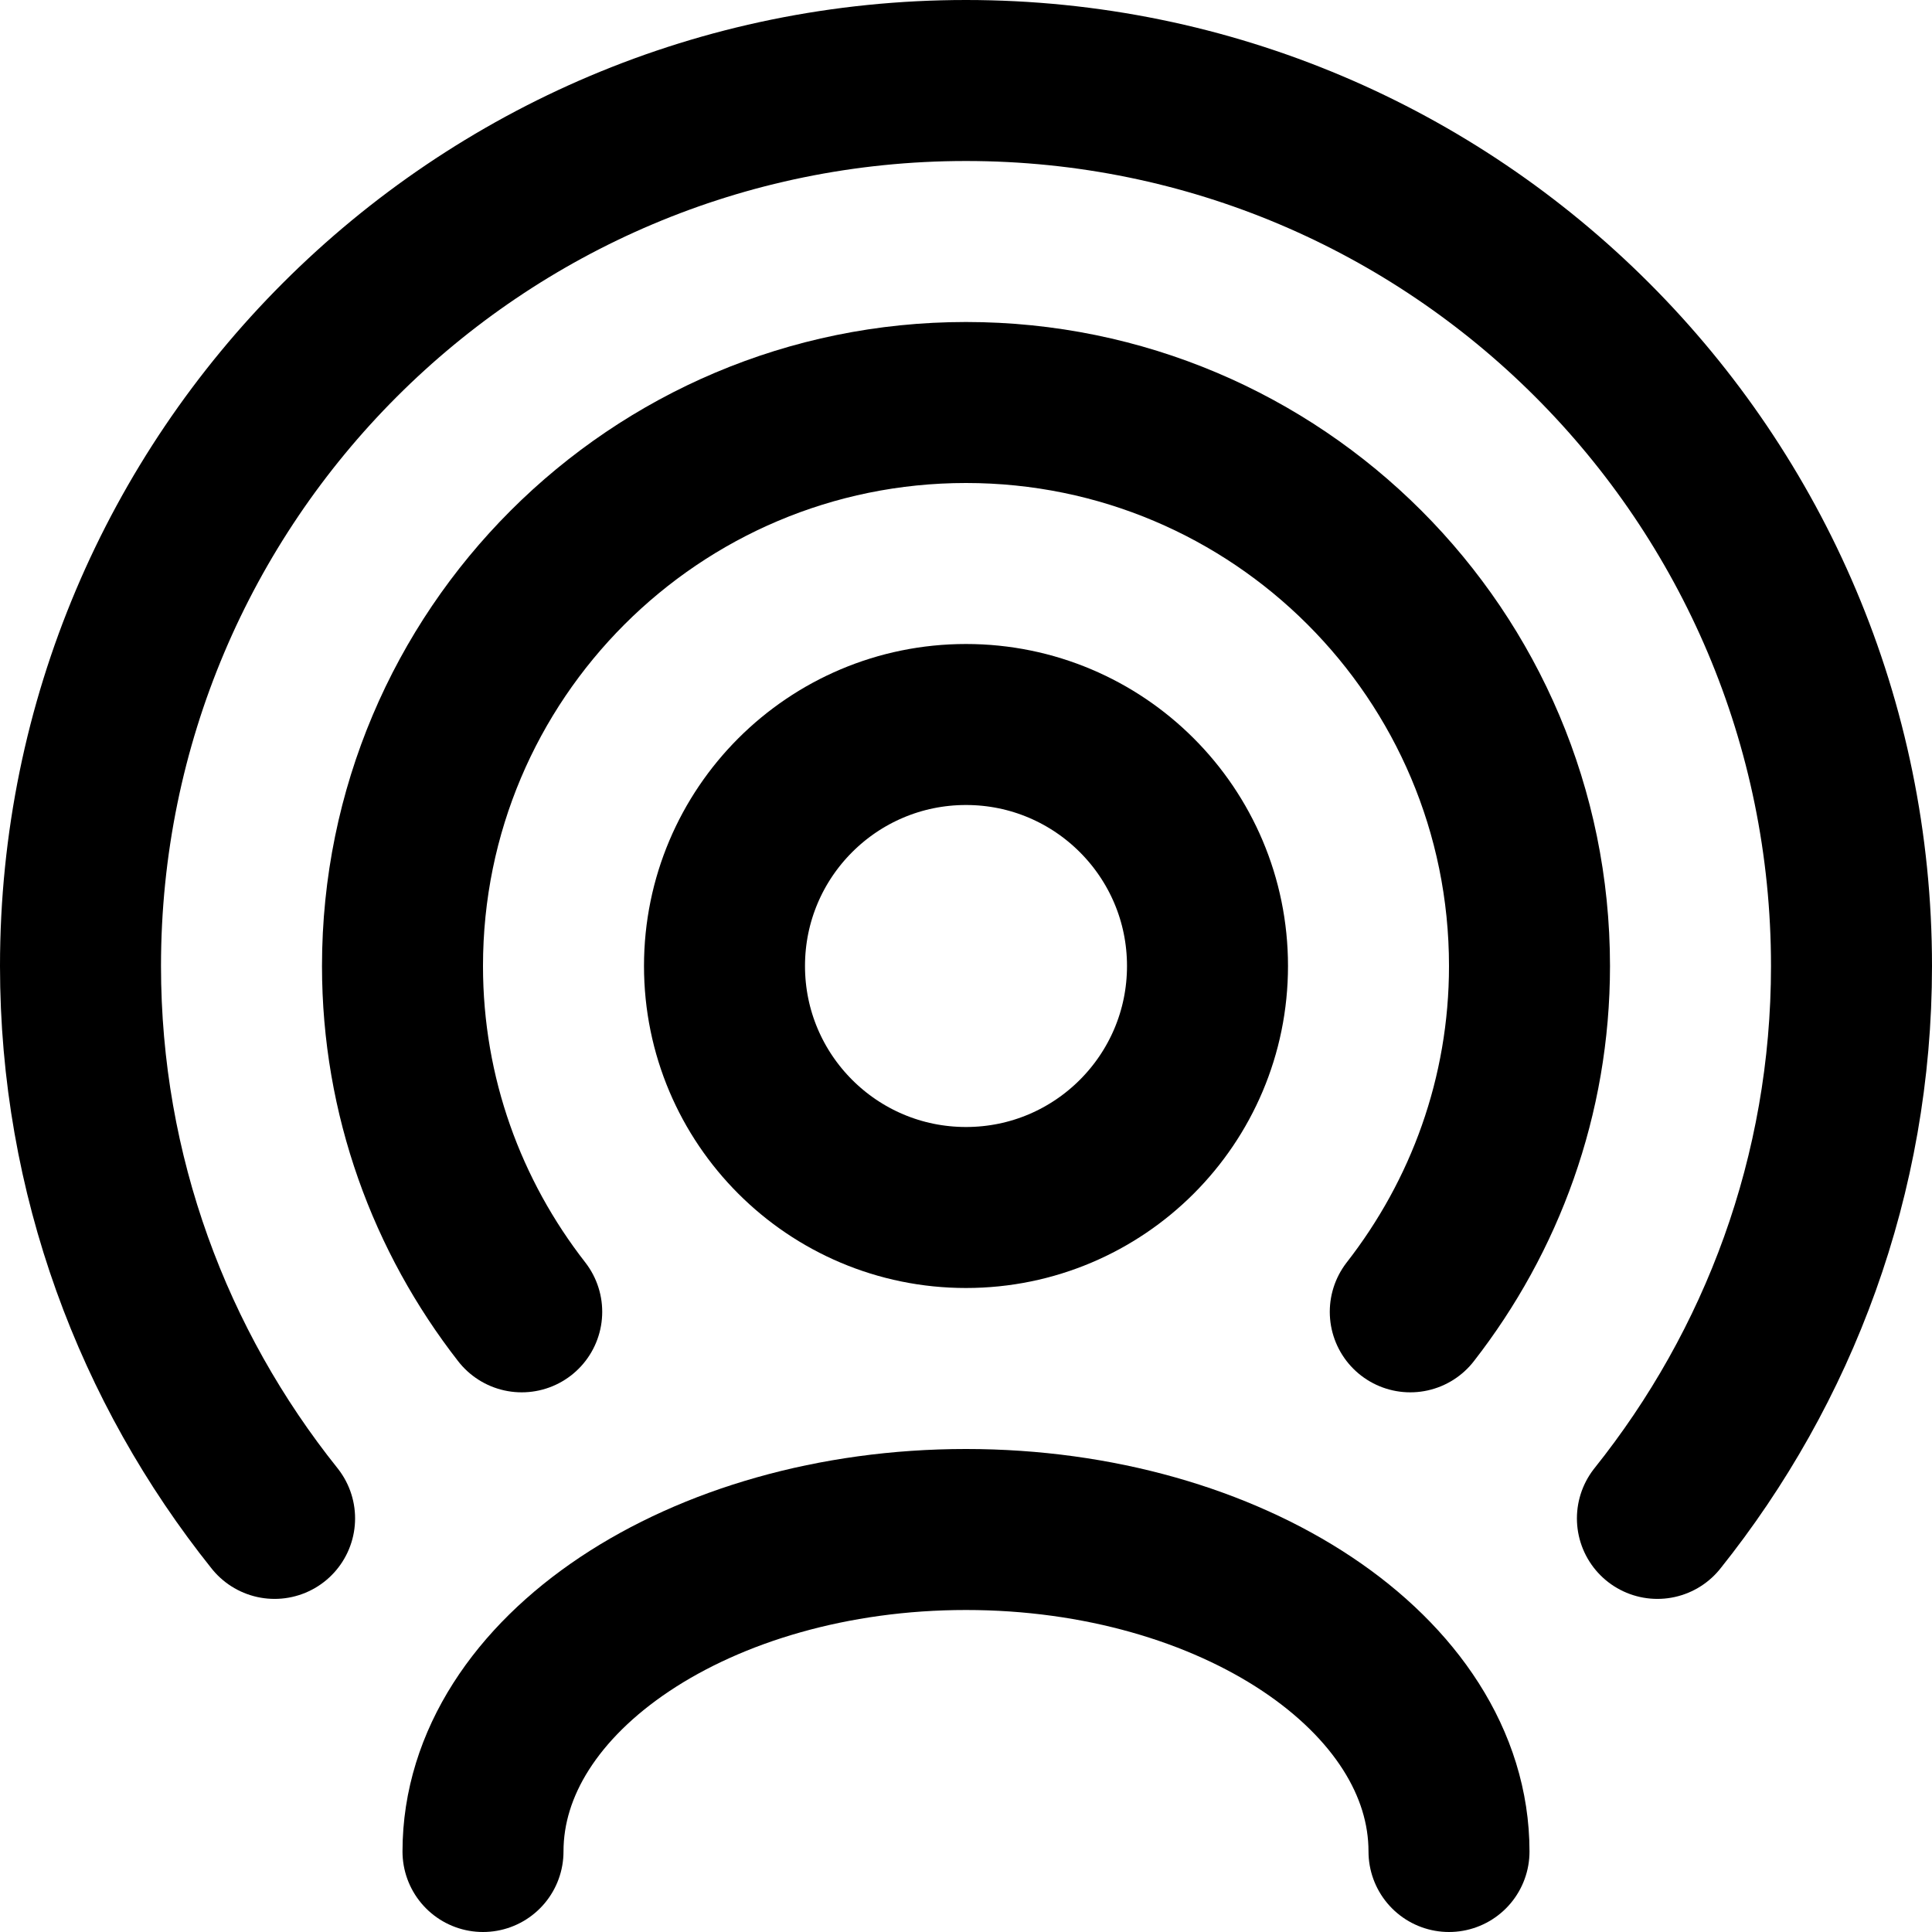
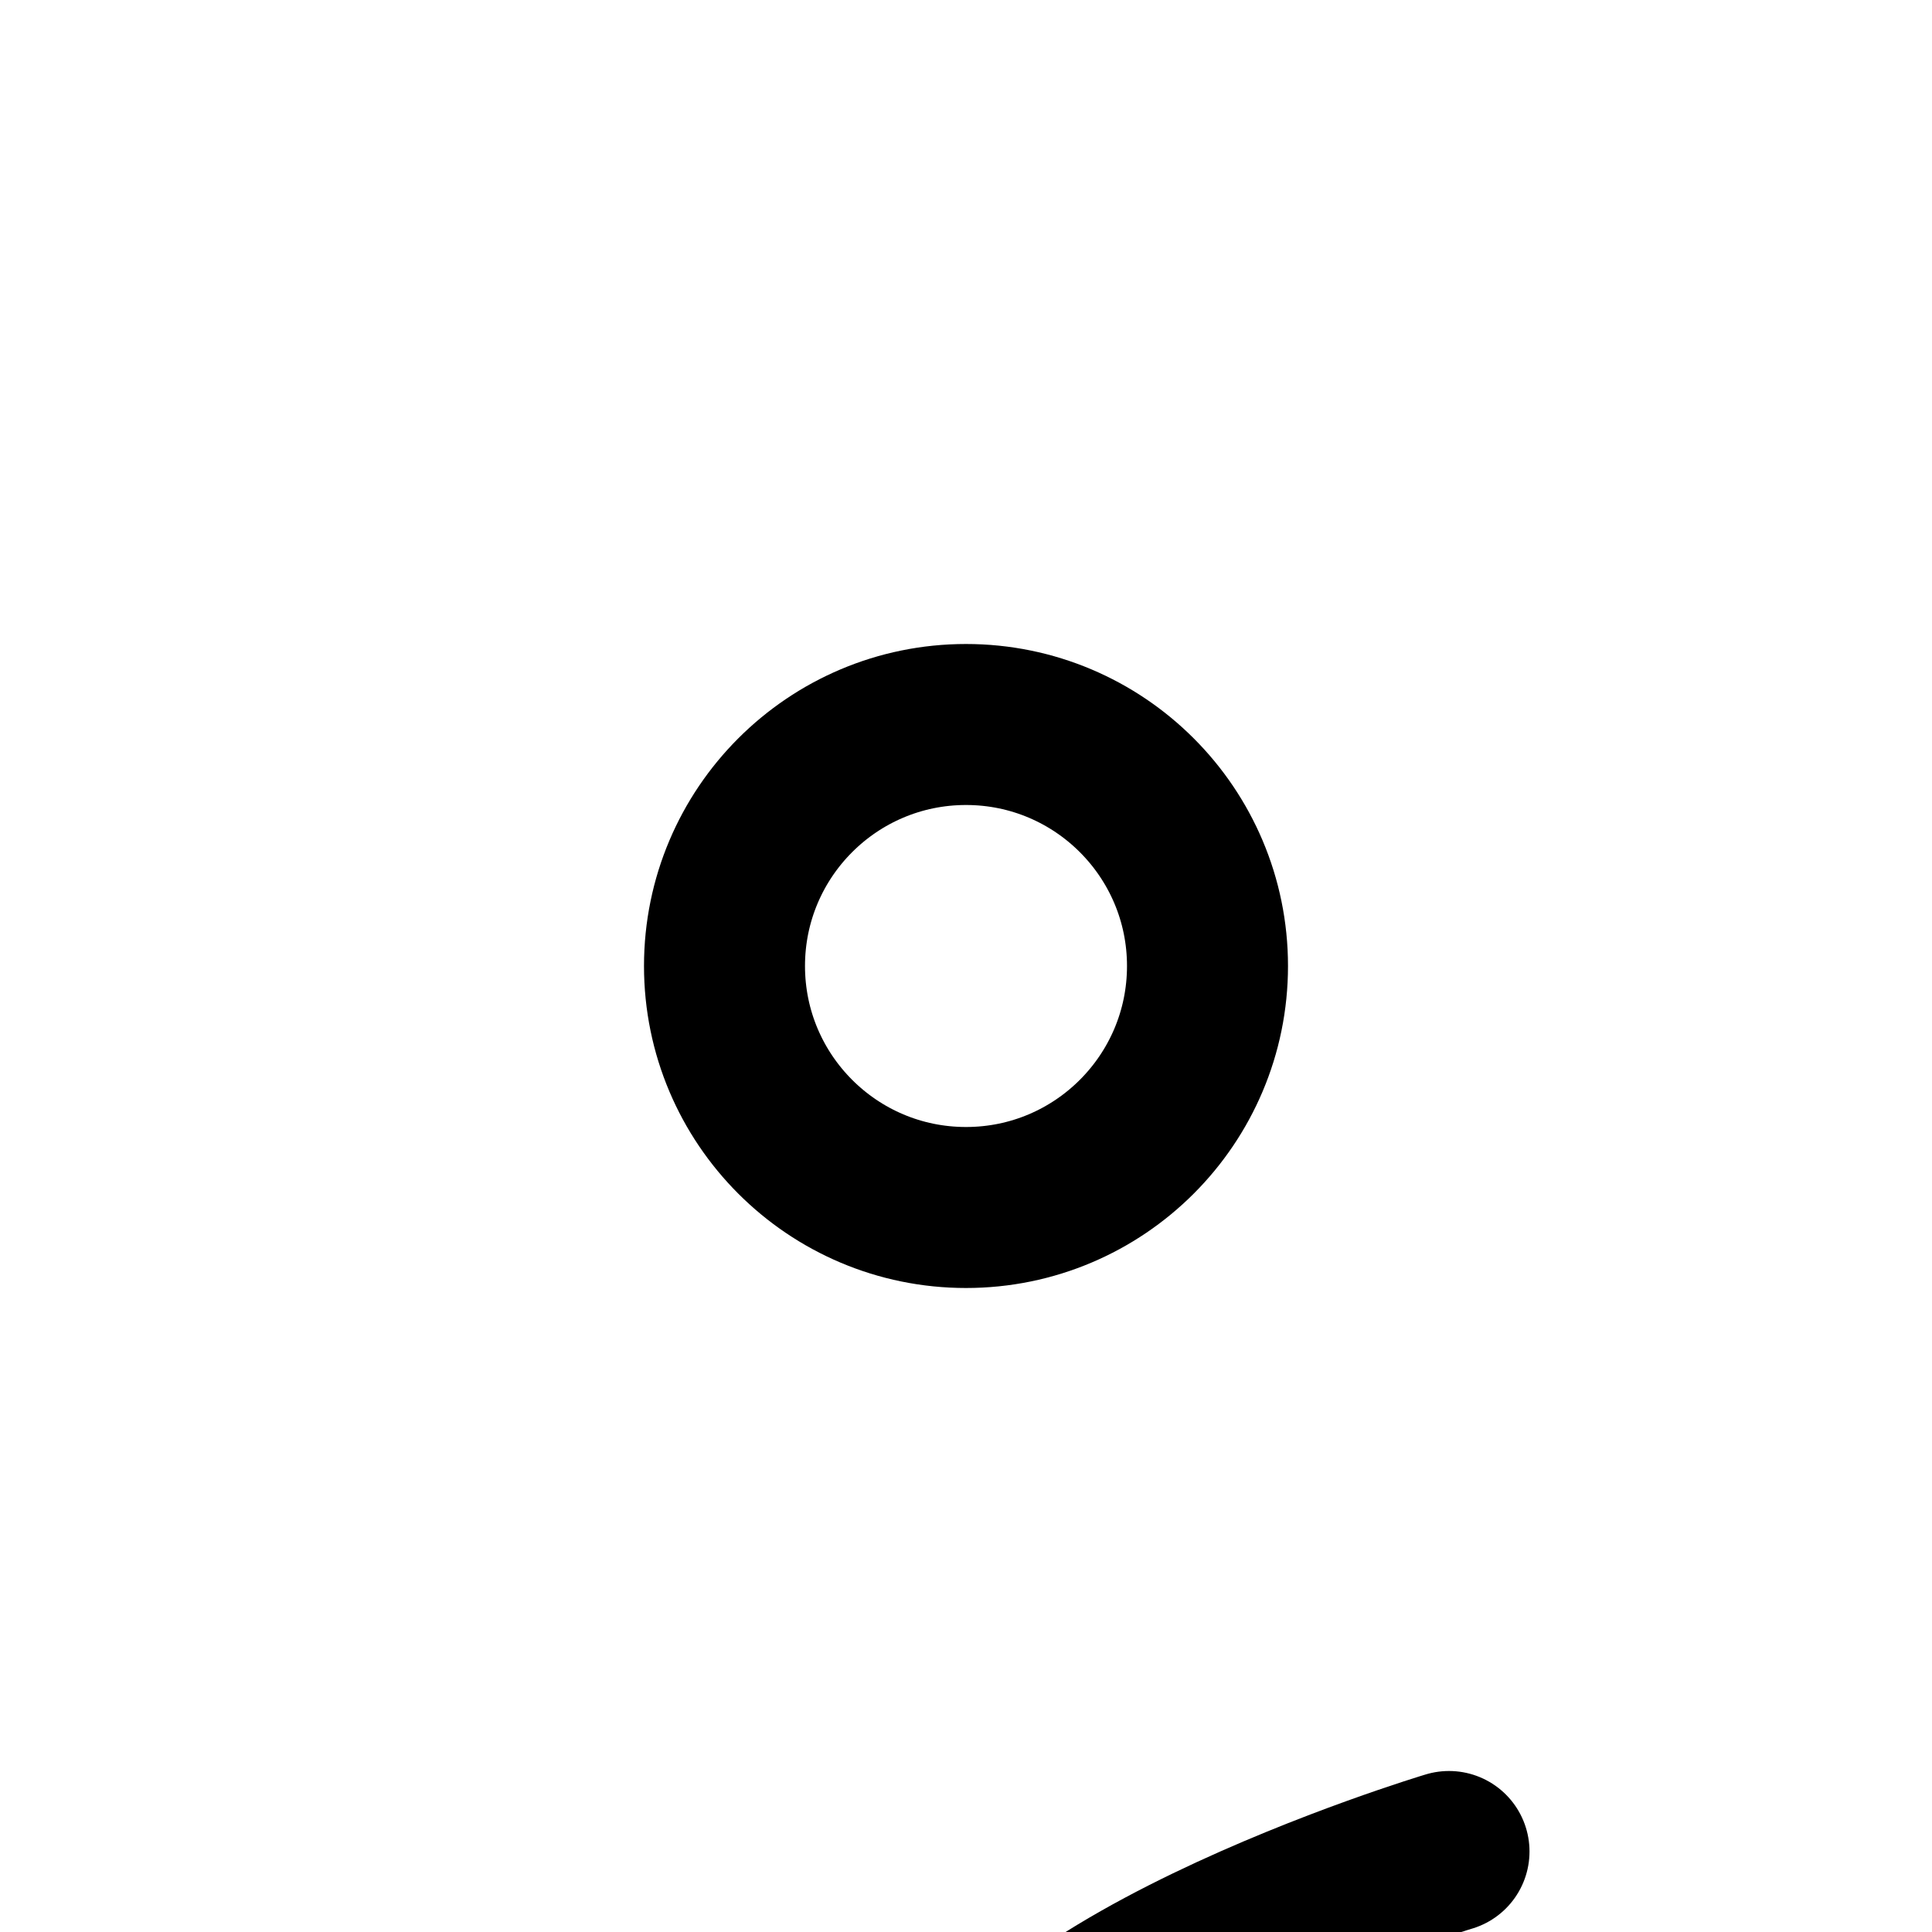
<svg xmlns="http://www.w3.org/2000/svg" enable-background="new 0 0 24 24" viewBox="0 0 24 24">
  <g style="fill:none;stroke:#000;stroke-width:2;stroke-linecap:round;stroke-linejoin:round;stroke-miterlimit:10">
-     <path d="m18 23c0-2.201-2.7-4-6-4s-6 1.799-6 4" />
+     <path d="m18 23s-6 1.799-6 4" />
    <circle cx="12" cy="12" r="3" />
-     <path d="m17.519 16.296c.925-1.187 1.481-2.675 1.481-4.296 0-3.866-3.134-7-7-7s-7 3.134-7 7c0 1.621.556 3.109 1.481 4.296" />
-     <path d="m20.589 18.862c1.505-1.882 2.411-4.264 2.411-6.862 0-6.075-4.925-11-11-11s-11 4.925-11 11c0 2.598.906 4.98 2.411 6.862" />
  </g>
</svg>